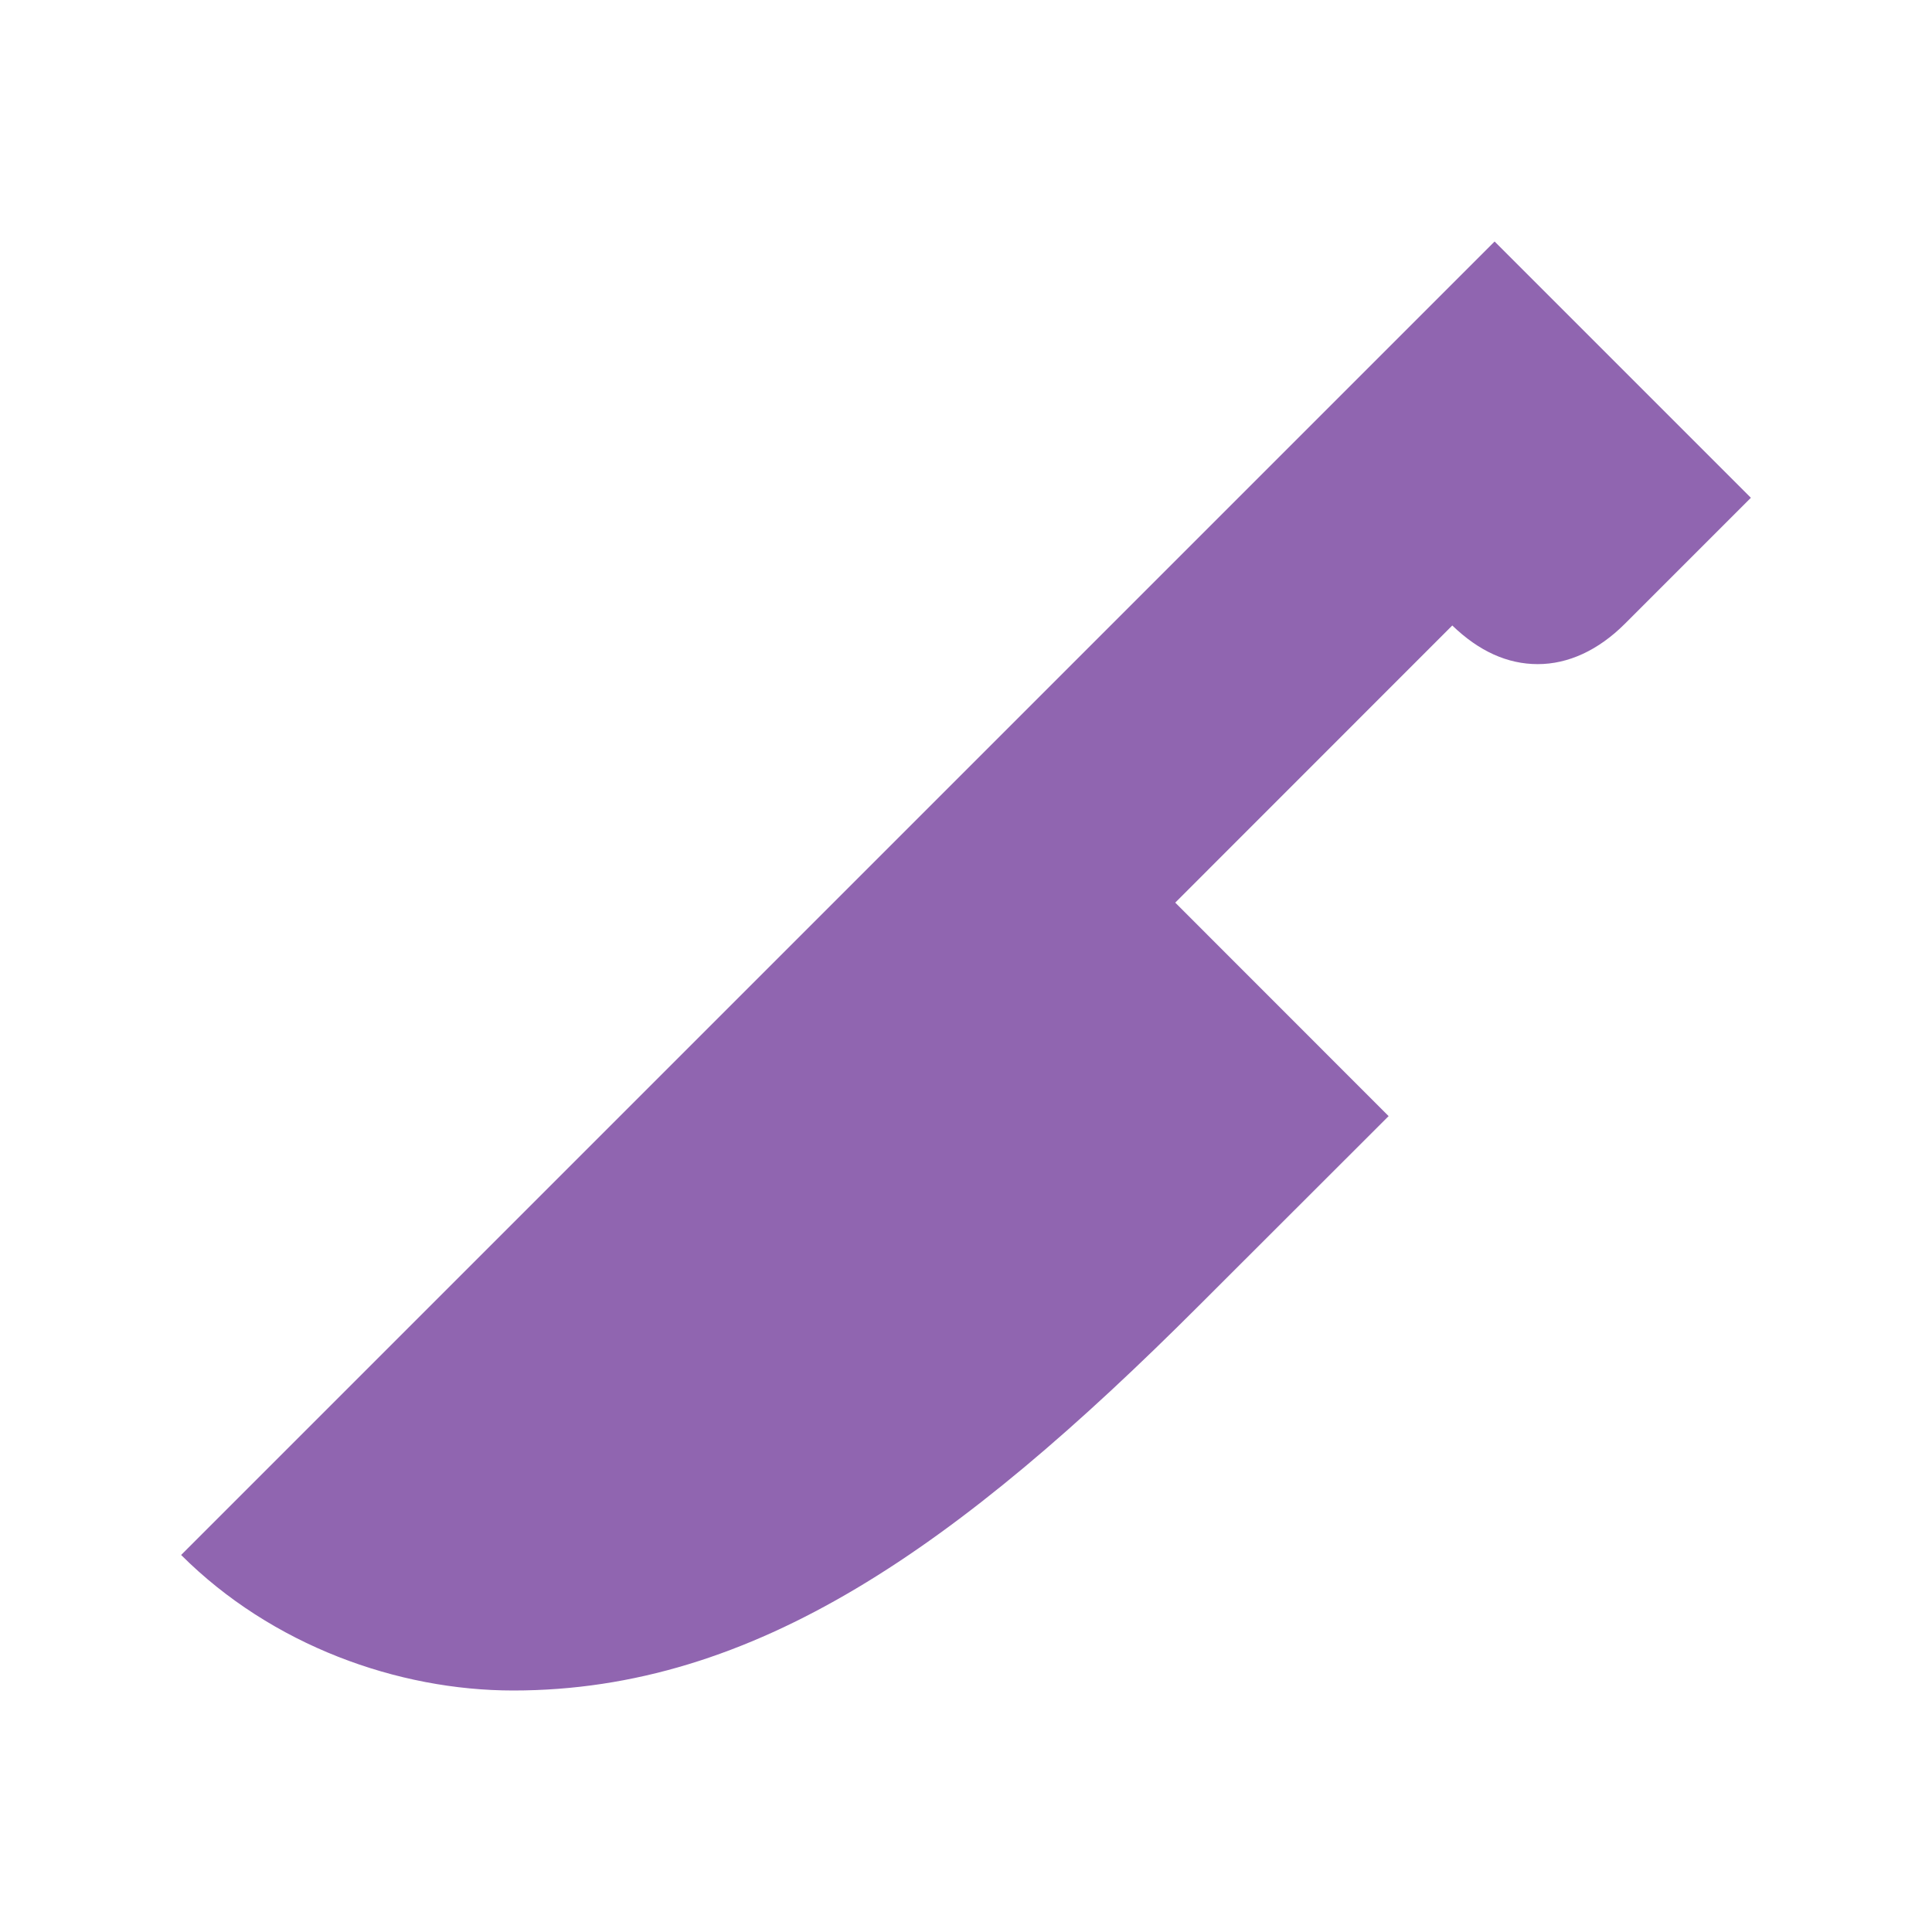
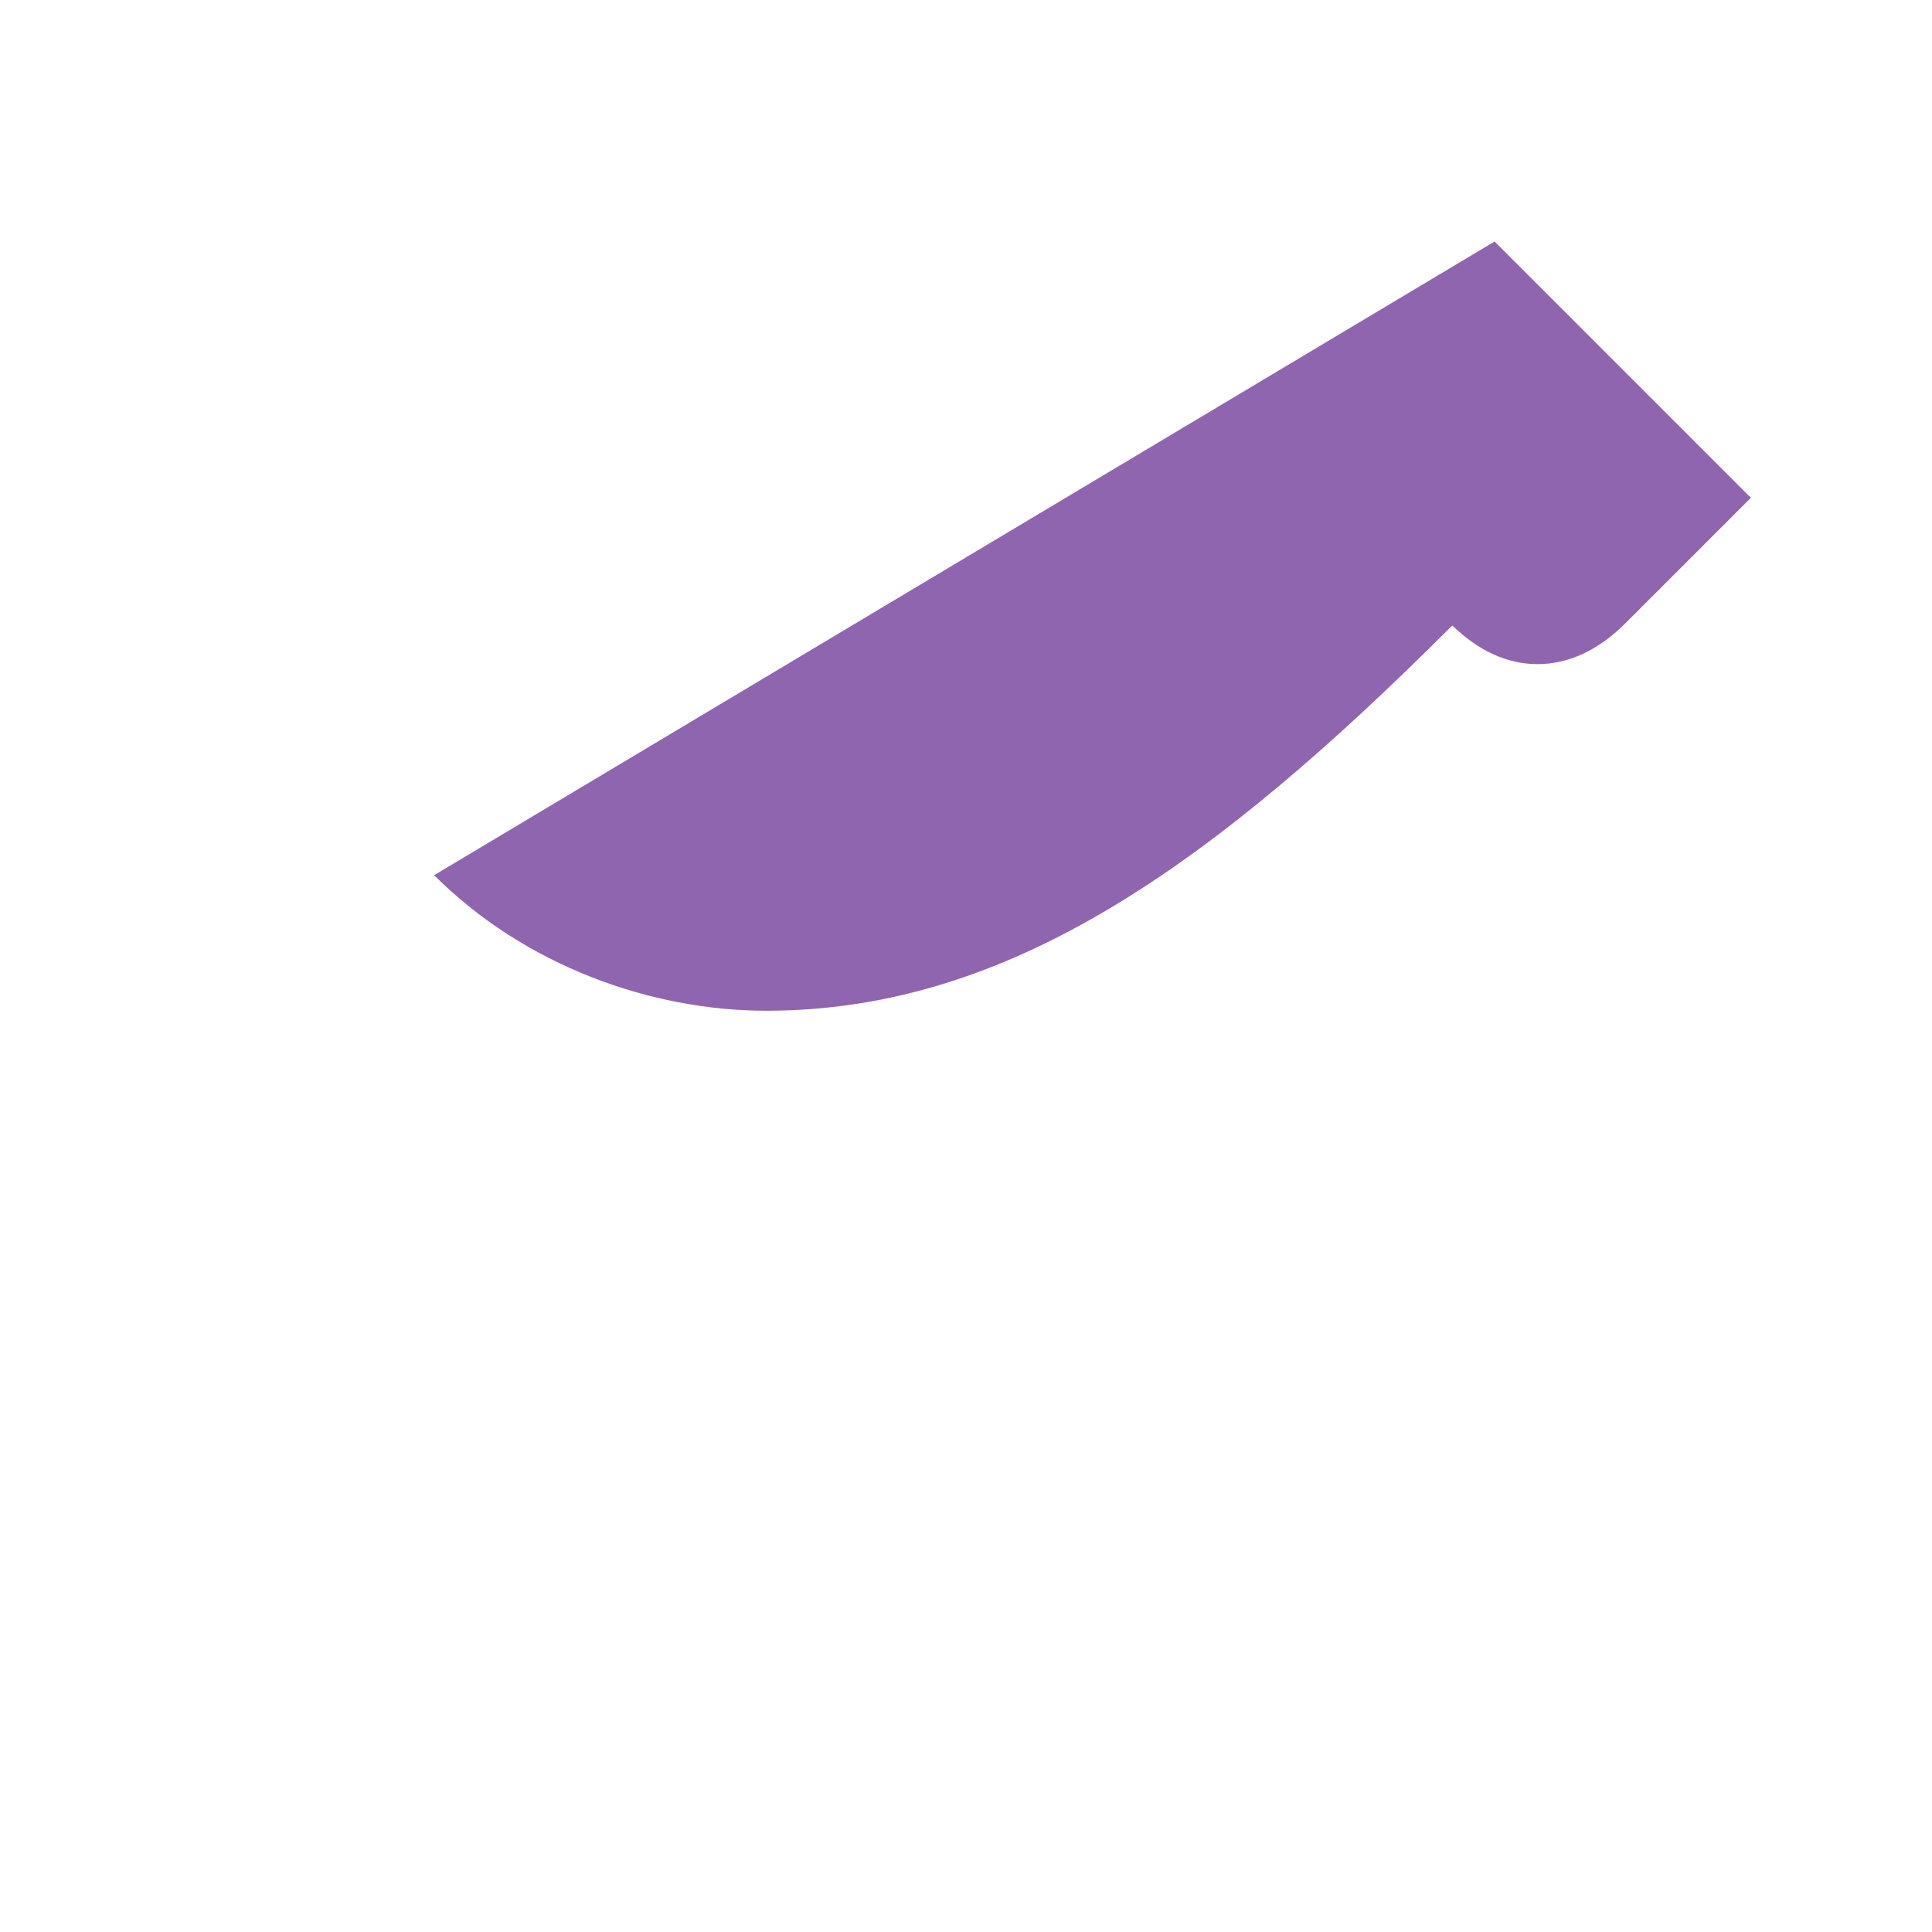
<svg xmlns="http://www.w3.org/2000/svg" viewBox="0 0 20 20" fill="#9065B0">
-   <path d="m18.125 5.153-1.303 1.303c-.278.278-.59.419-.903.419q-.471 0-.885-.4l-2.868 2.869 2.209 2.21-1.96 1.958c-2.5 2.5-4.602 3.988-7.102 3.988-1.194 0-2.5-.466-3.438-1.403L15.472 2.5z" fill="#9065B0" />
+   <path d="m18.125 5.153-1.303 1.303c-.278.278-.59.419-.903.419q-.471 0-.885-.4c-2.5 2.5-4.602 3.988-7.102 3.988-1.194 0-2.5-.466-3.438-1.403L15.472 2.5z" fill="#9065B0" />
</svg>